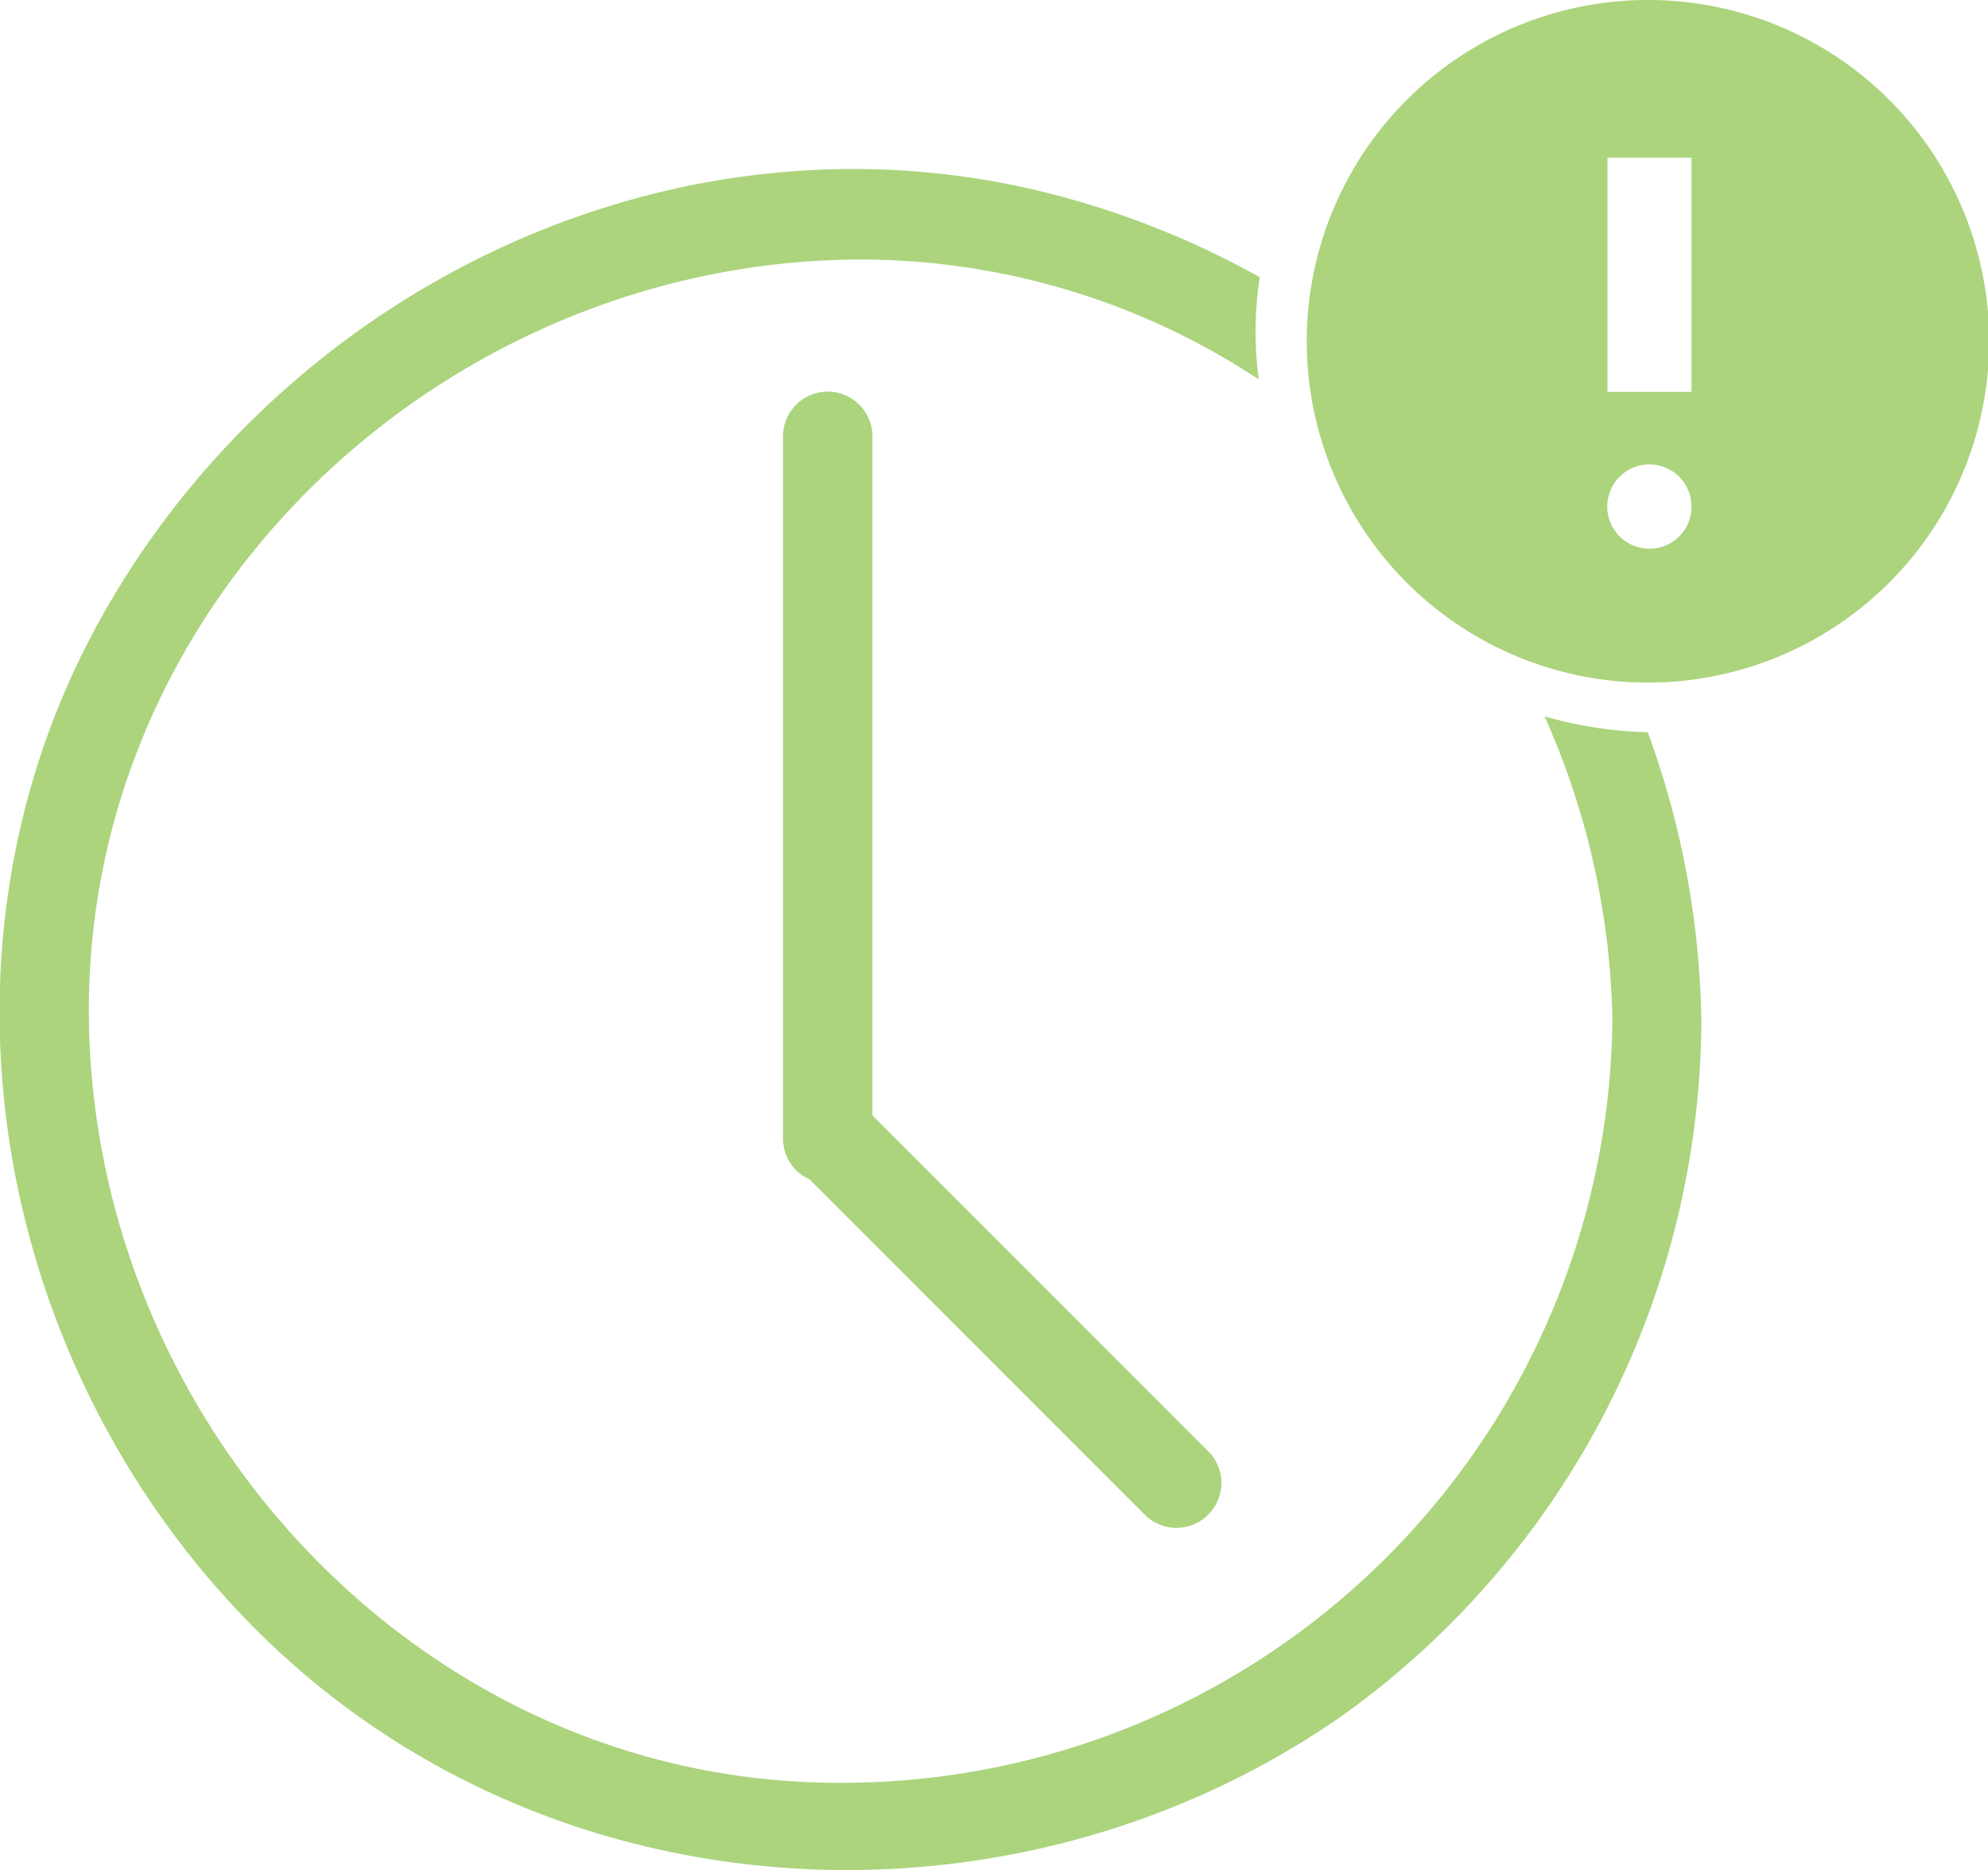
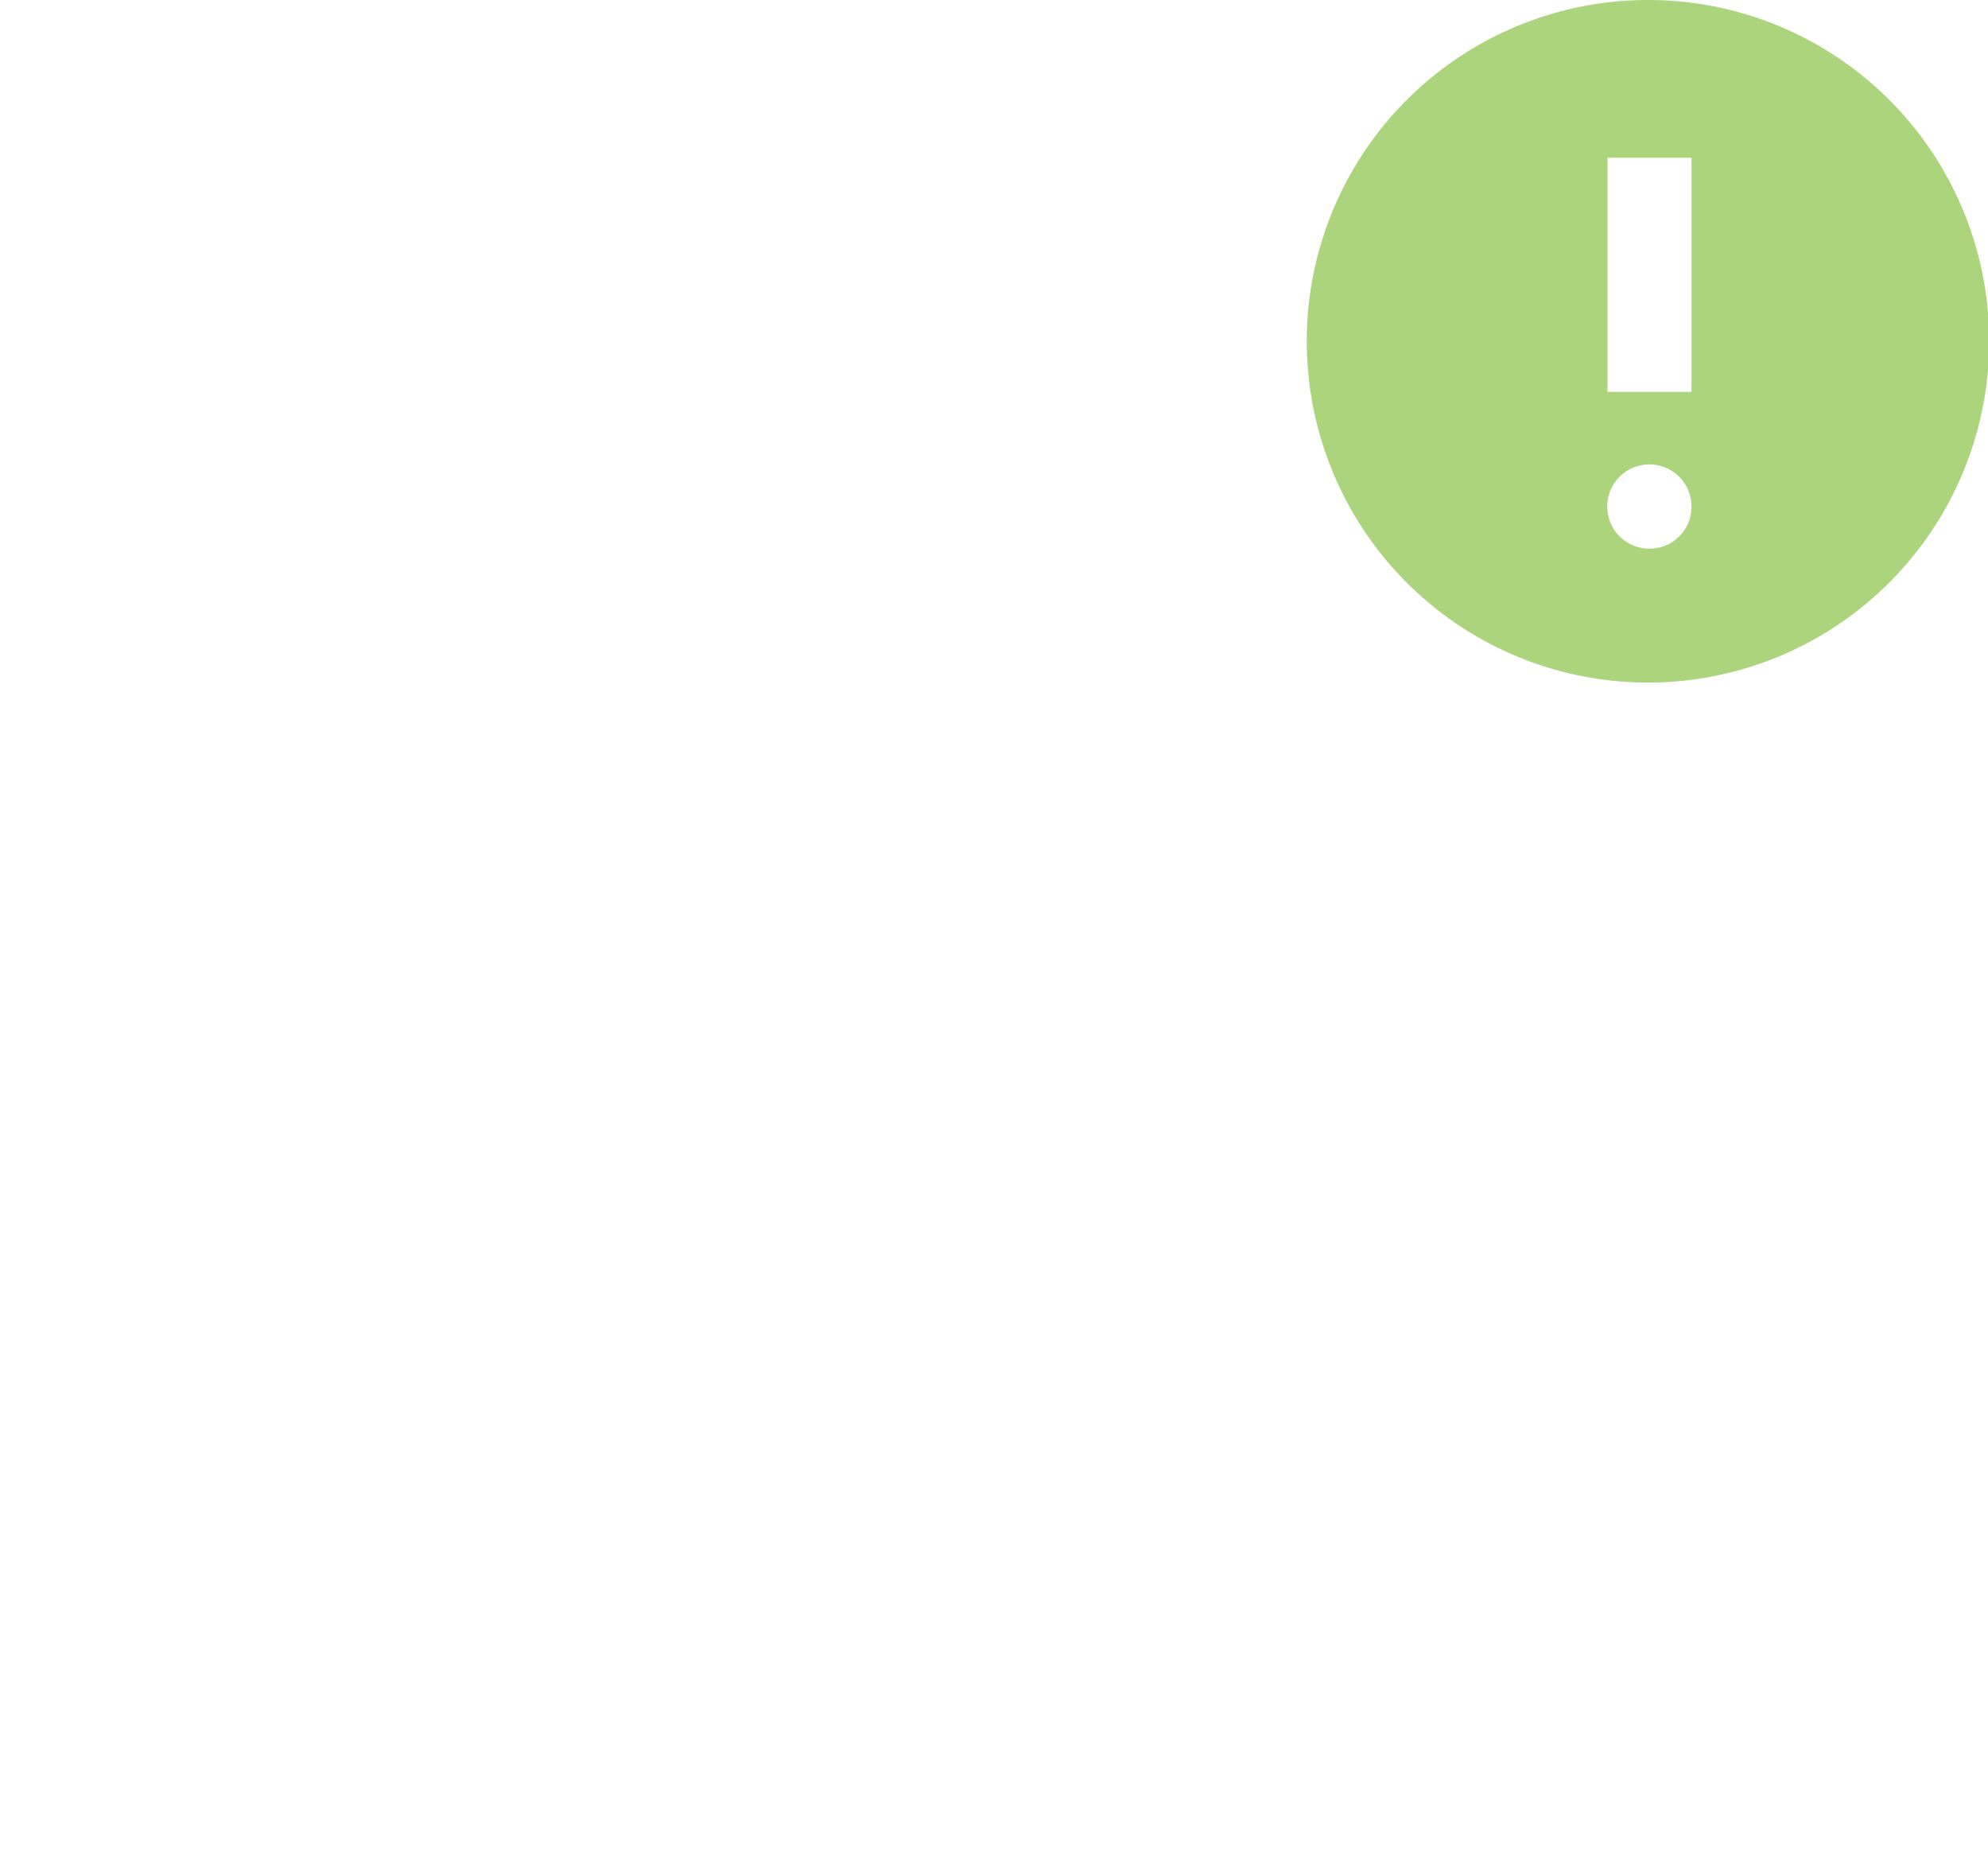
<svg xmlns="http://www.w3.org/2000/svg" viewBox="0 0 84.95 79.89">
  <g fill="#abd47d">
-     <path d="m33.46 18.64v30a1.91 1.91 0 0 0 3.82 0v-30a1.91 1.91 0 0 0 -3.82 0" />
-     <path d="m34 49.79 15 15a1.92 1.92 0 0 0 2.71-2.71l-15-15a1.92 1.92 0 0 0 -2.71 2.71" />
-     <path d="m66 30.6a33.19 33.19 0 0 1 2.9 13 32.92 32.92 0 0 1 -32.56 32.56c-17.94.28-32.27-15-32.54-32.53-.27-17.94 15-32.27 32.54-32.54a30.88 30.88 0 0 1 17.45 5.12 15.34 15.34 0 0 1 -.14-2.05 16.14 16.14 0 0 1 .18-2.32 37.31 37.31 0 0 0 -8.65-3.49c-16.18-4.27-33.18 3.93-41.05 18.39-8 14.73-4 33.33 8.32 44.3 12.55 11.13 31.55 11.66 45.04 2.16a36.7 36.7 0 0 0 15.21-29.57 37.32 37.32 0 0 0 -2.29-12.35 17.08 17.08 0 0 1 -4.41-.68z" />
    <path d="m72.28 16.74h-3.59v-10h3.59zm-1.8 6.7a1.8 1.8 0 1 1 1.8-1.79 1.79 1.79 0 0 1 -1.8 1.79m-.1-23.44a14.58 14.58 0 1 0 14.62 14.57 14.57 14.57 0 0 0 -14.62-14.57" />
  </g>
</svg>